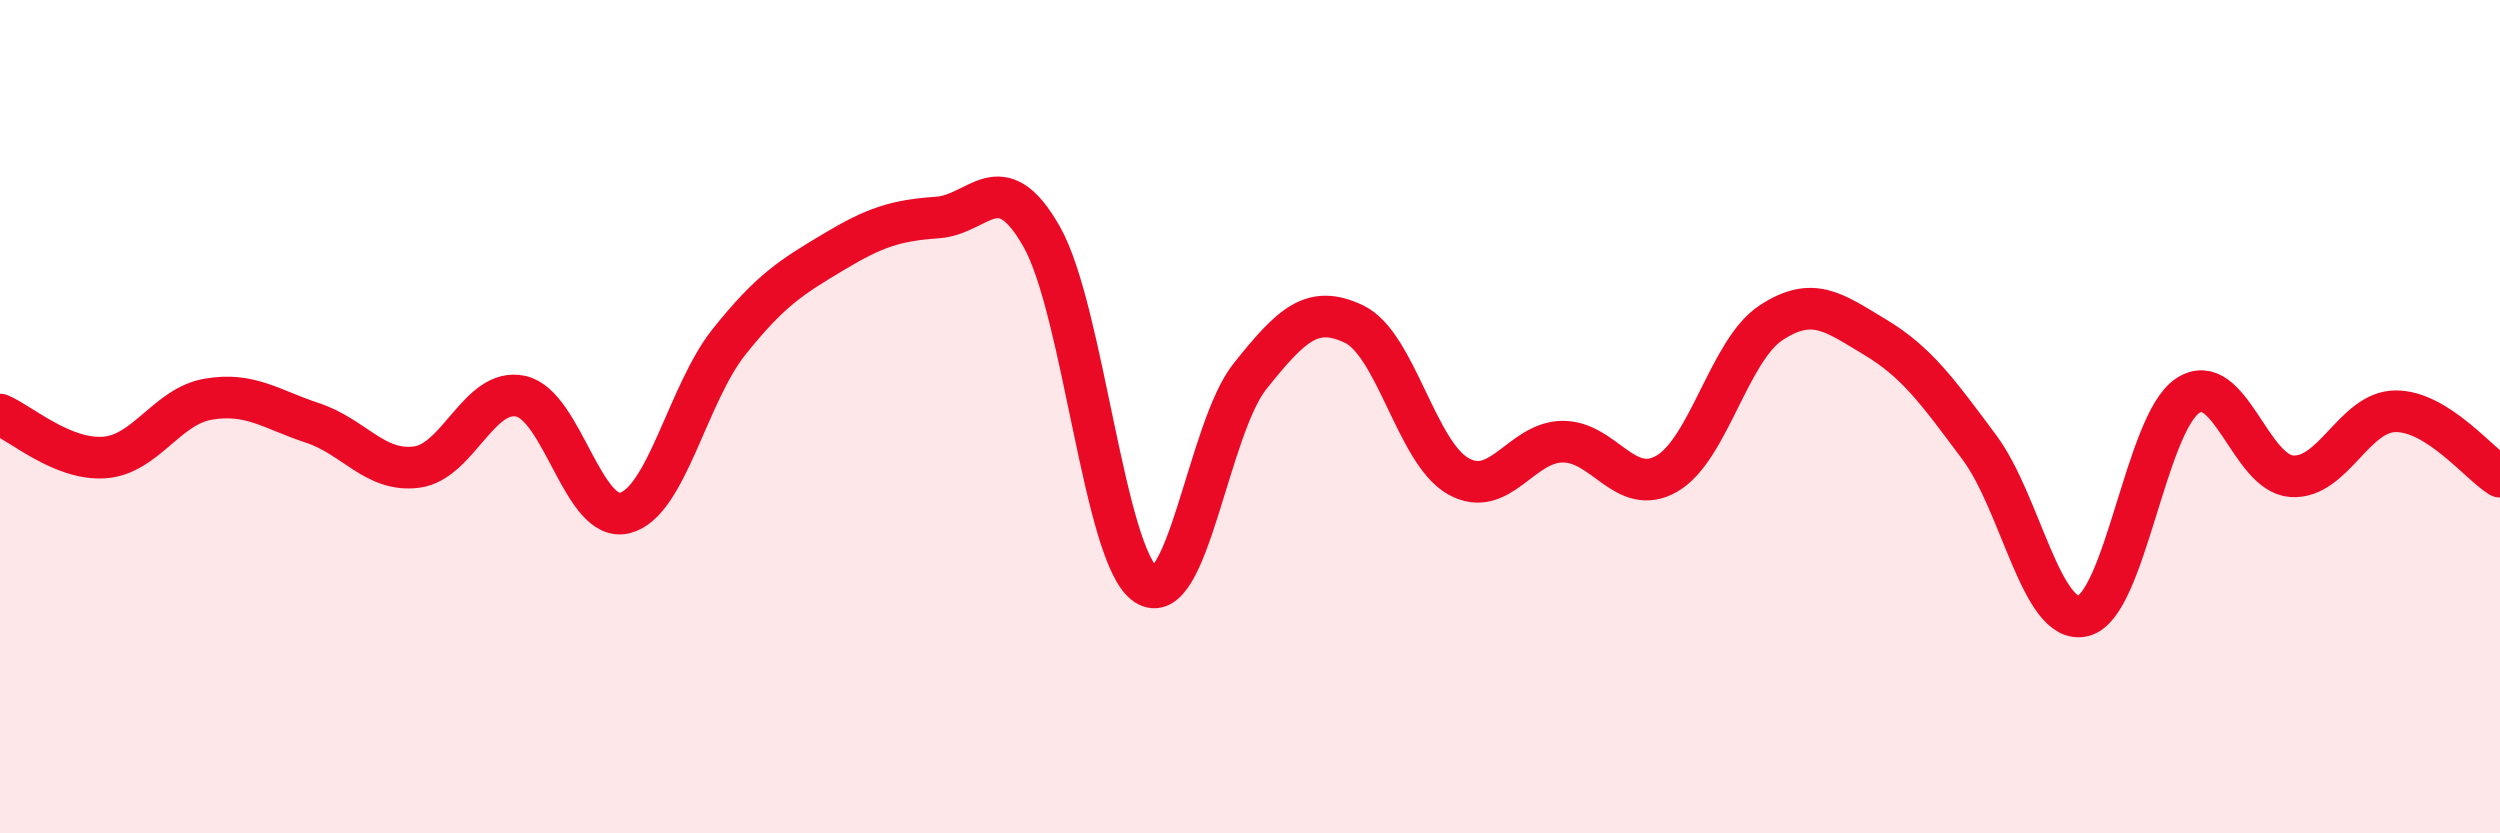
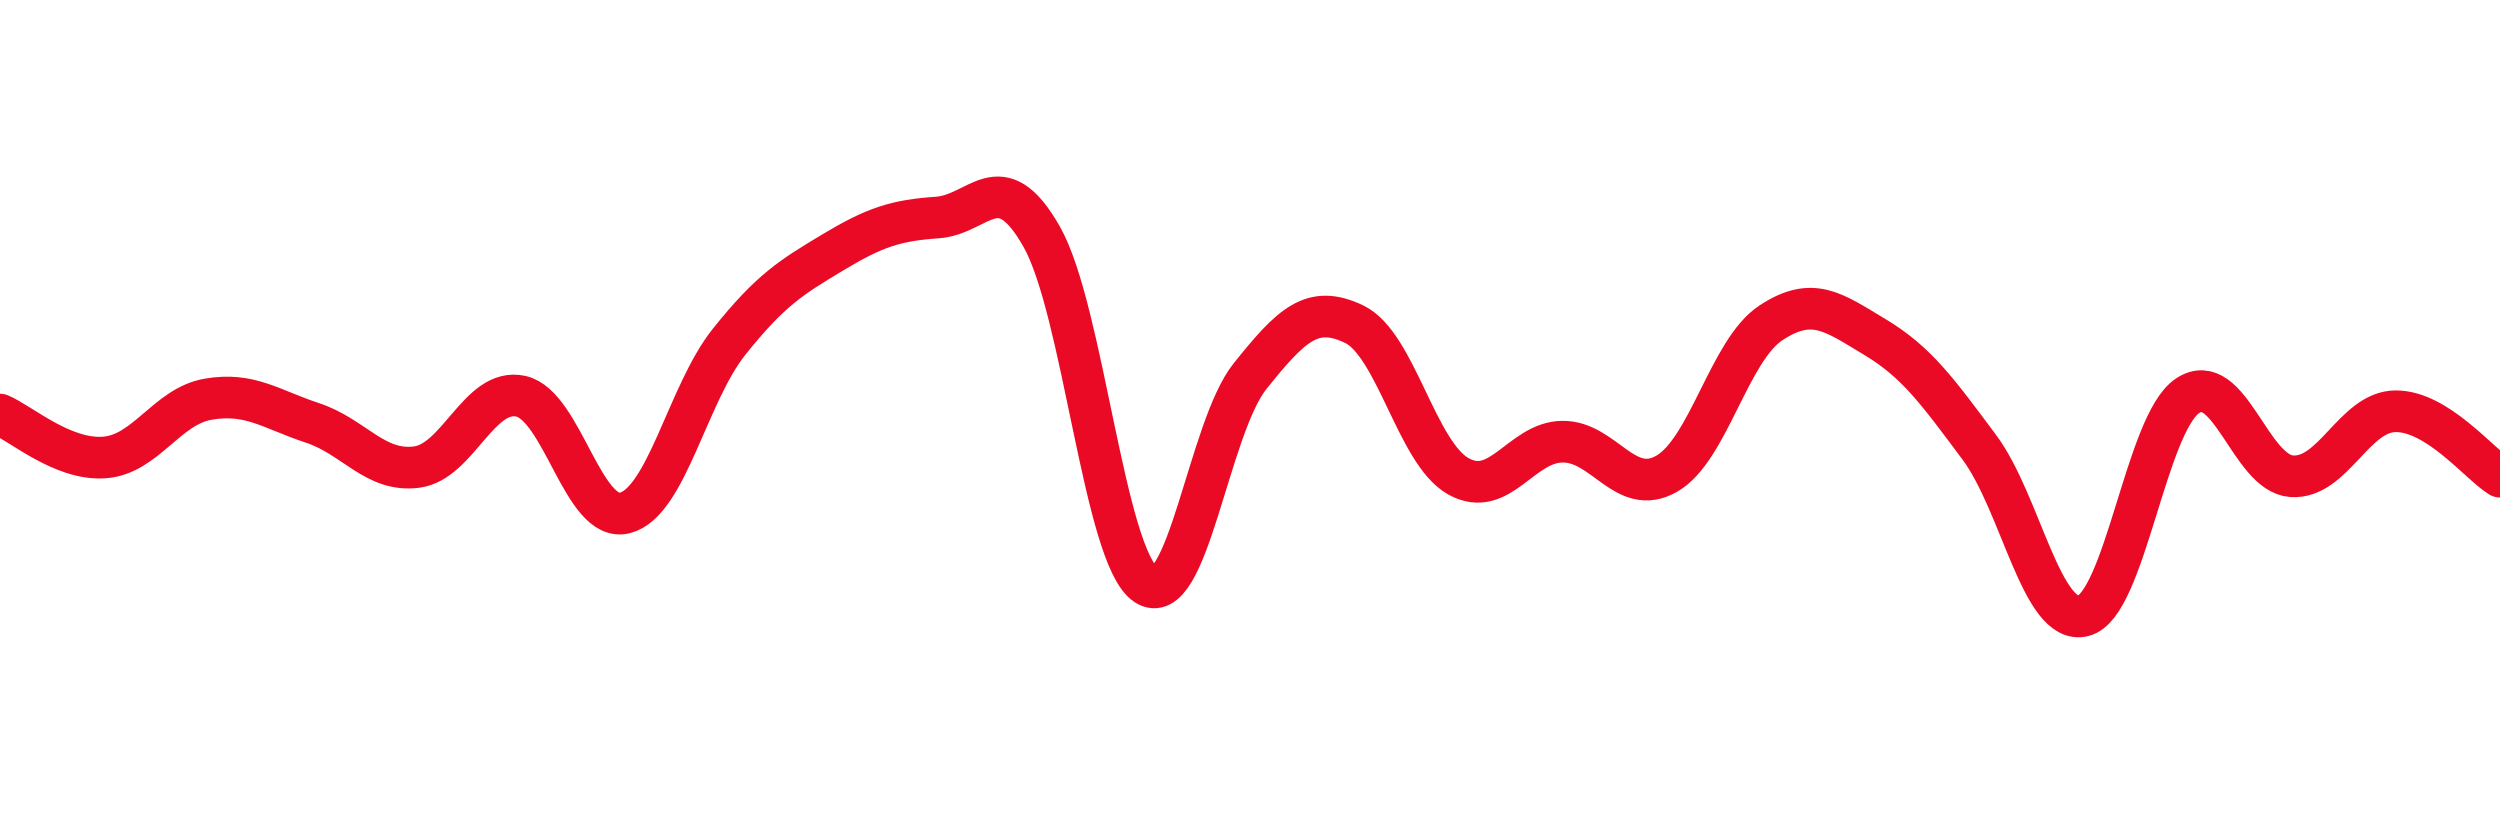
<svg xmlns="http://www.w3.org/2000/svg" width="60" height="20" viewBox="0 0 60 20">
-   <path d="M 0,9.95 C 0.5,10.16 1.5,11.05 2.5,10.98 C 3.5,10.91 4,9.75 5,9.58 C 6,9.41 6.5,9.82 7.5,10.15 C 8.5,10.48 9,11.34 10,11.21 C 11,11.08 11.5,9.29 12.5,9.51 C 13.5,9.73 14,12.57 15,12.31 C 16,12.05 16.5,9.45 17.5,8.2 C 18.5,6.95 19,6.65 20,6.05 C 21,5.45 21.5,5.29 22.5,5.22 C 23.5,5.15 24,3.92 25,5.68 C 26,7.44 26.5,13.36 27.5,14.03 C 28.5,14.7 29,10.28 30,9.03 C 31,7.78 31.5,7.3 32.5,7.78 C 33.5,8.26 34,10.87 35,11.43 C 36,11.99 36.5,10.61 37.5,10.6 C 38.5,10.59 39,11.94 40,11.37 C 41,10.8 41.5,8.41 42.5,7.75 C 43.5,7.09 44,7.49 45,8.09 C 46,8.69 46.5,9.39 47.5,10.73 C 48.5,12.07 49,15.03 50,14.78 C 51,14.53 51.5,10.17 52.5,9.5 C 53.5,8.83 54,11.36 55,11.43 C 56,11.5 56.5,9.87 57.5,9.87 C 58.5,9.87 59.5,11.13 60,11.44L60 20L0 20Z" fill="#EB0A25" opacity="0.1" stroke-linecap="round" stroke-linejoin="round" />
  <path d="M 0,9.95 C 0.5,10.16 1.5,11.05 2.5,10.98 C 3.5,10.91 4,9.75 5,9.58 C 6,9.41 6.5,9.82 7.5,10.15 C 8.5,10.48 9,11.34 10,11.21 C 11,11.08 11.5,9.29 12.5,9.51 C 13.5,9.73 14,12.57 15,12.31 C 16,12.05 16.5,9.45 17.5,8.2 C 18.5,6.95 19,6.65 20,6.05 C 21,5.45 21.5,5.29 22.5,5.22 C 23.5,5.15 24,3.92 25,5.68 C 26,7.44 26.5,13.36 27.5,14.03 C 28.5,14.7 29,10.28 30,9.03 C 31,7.78 31.5,7.3 32.5,7.78 C 33.5,8.26 34,10.87 35,11.43 C 36,11.99 36.5,10.61 37.5,10.6 C 38.5,10.59 39,11.94 40,11.37 C 41,10.8 41.5,8.41 42.5,7.75 C 43.5,7.09 44,7.49 45,8.09 C 46,8.69 46.5,9.39 47.5,10.73 C 48.5,12.07 49,15.03 50,14.78 C 51,14.53 51.5,10.17 52.5,9.5 C 53.5,8.83 54,11.36 55,11.43 C 56,11.5 56.5,9.87 57.5,9.87 C 58.5,9.87 59.5,11.13 60,11.44" stroke="#EB0A25" stroke-width="1" fill="none" stroke-linecap="round" stroke-linejoin="round" />
</svg>